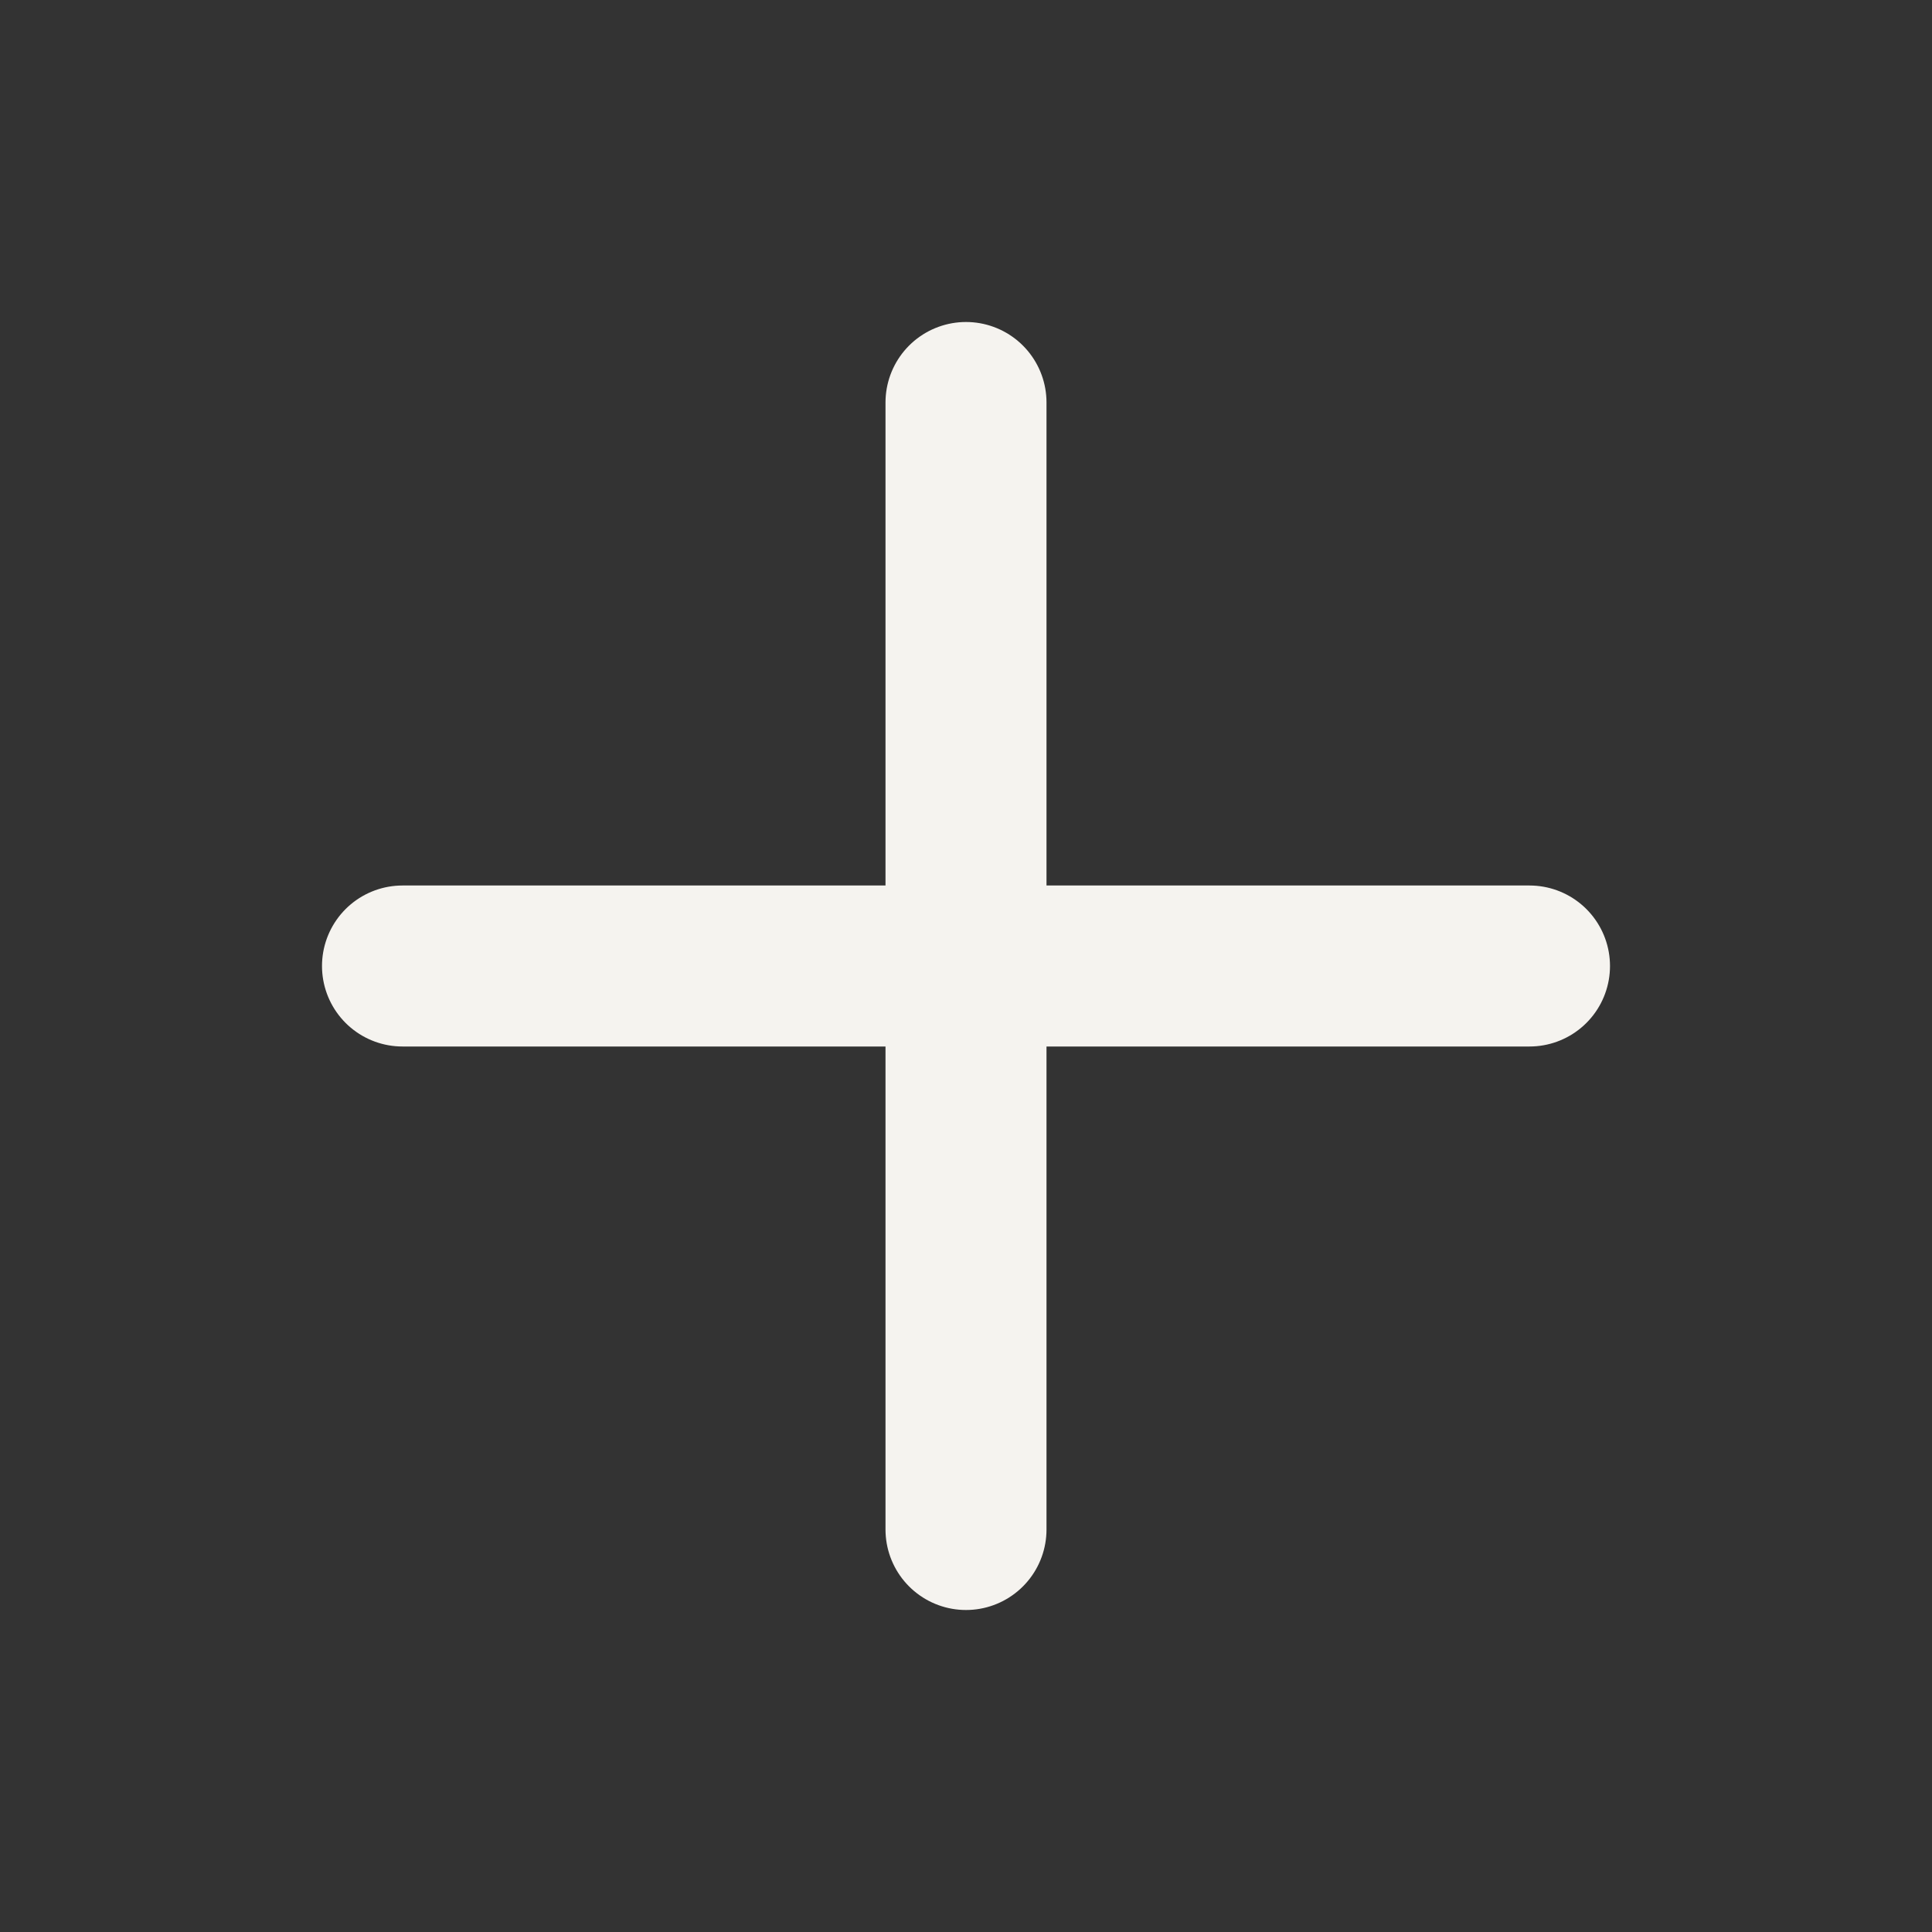
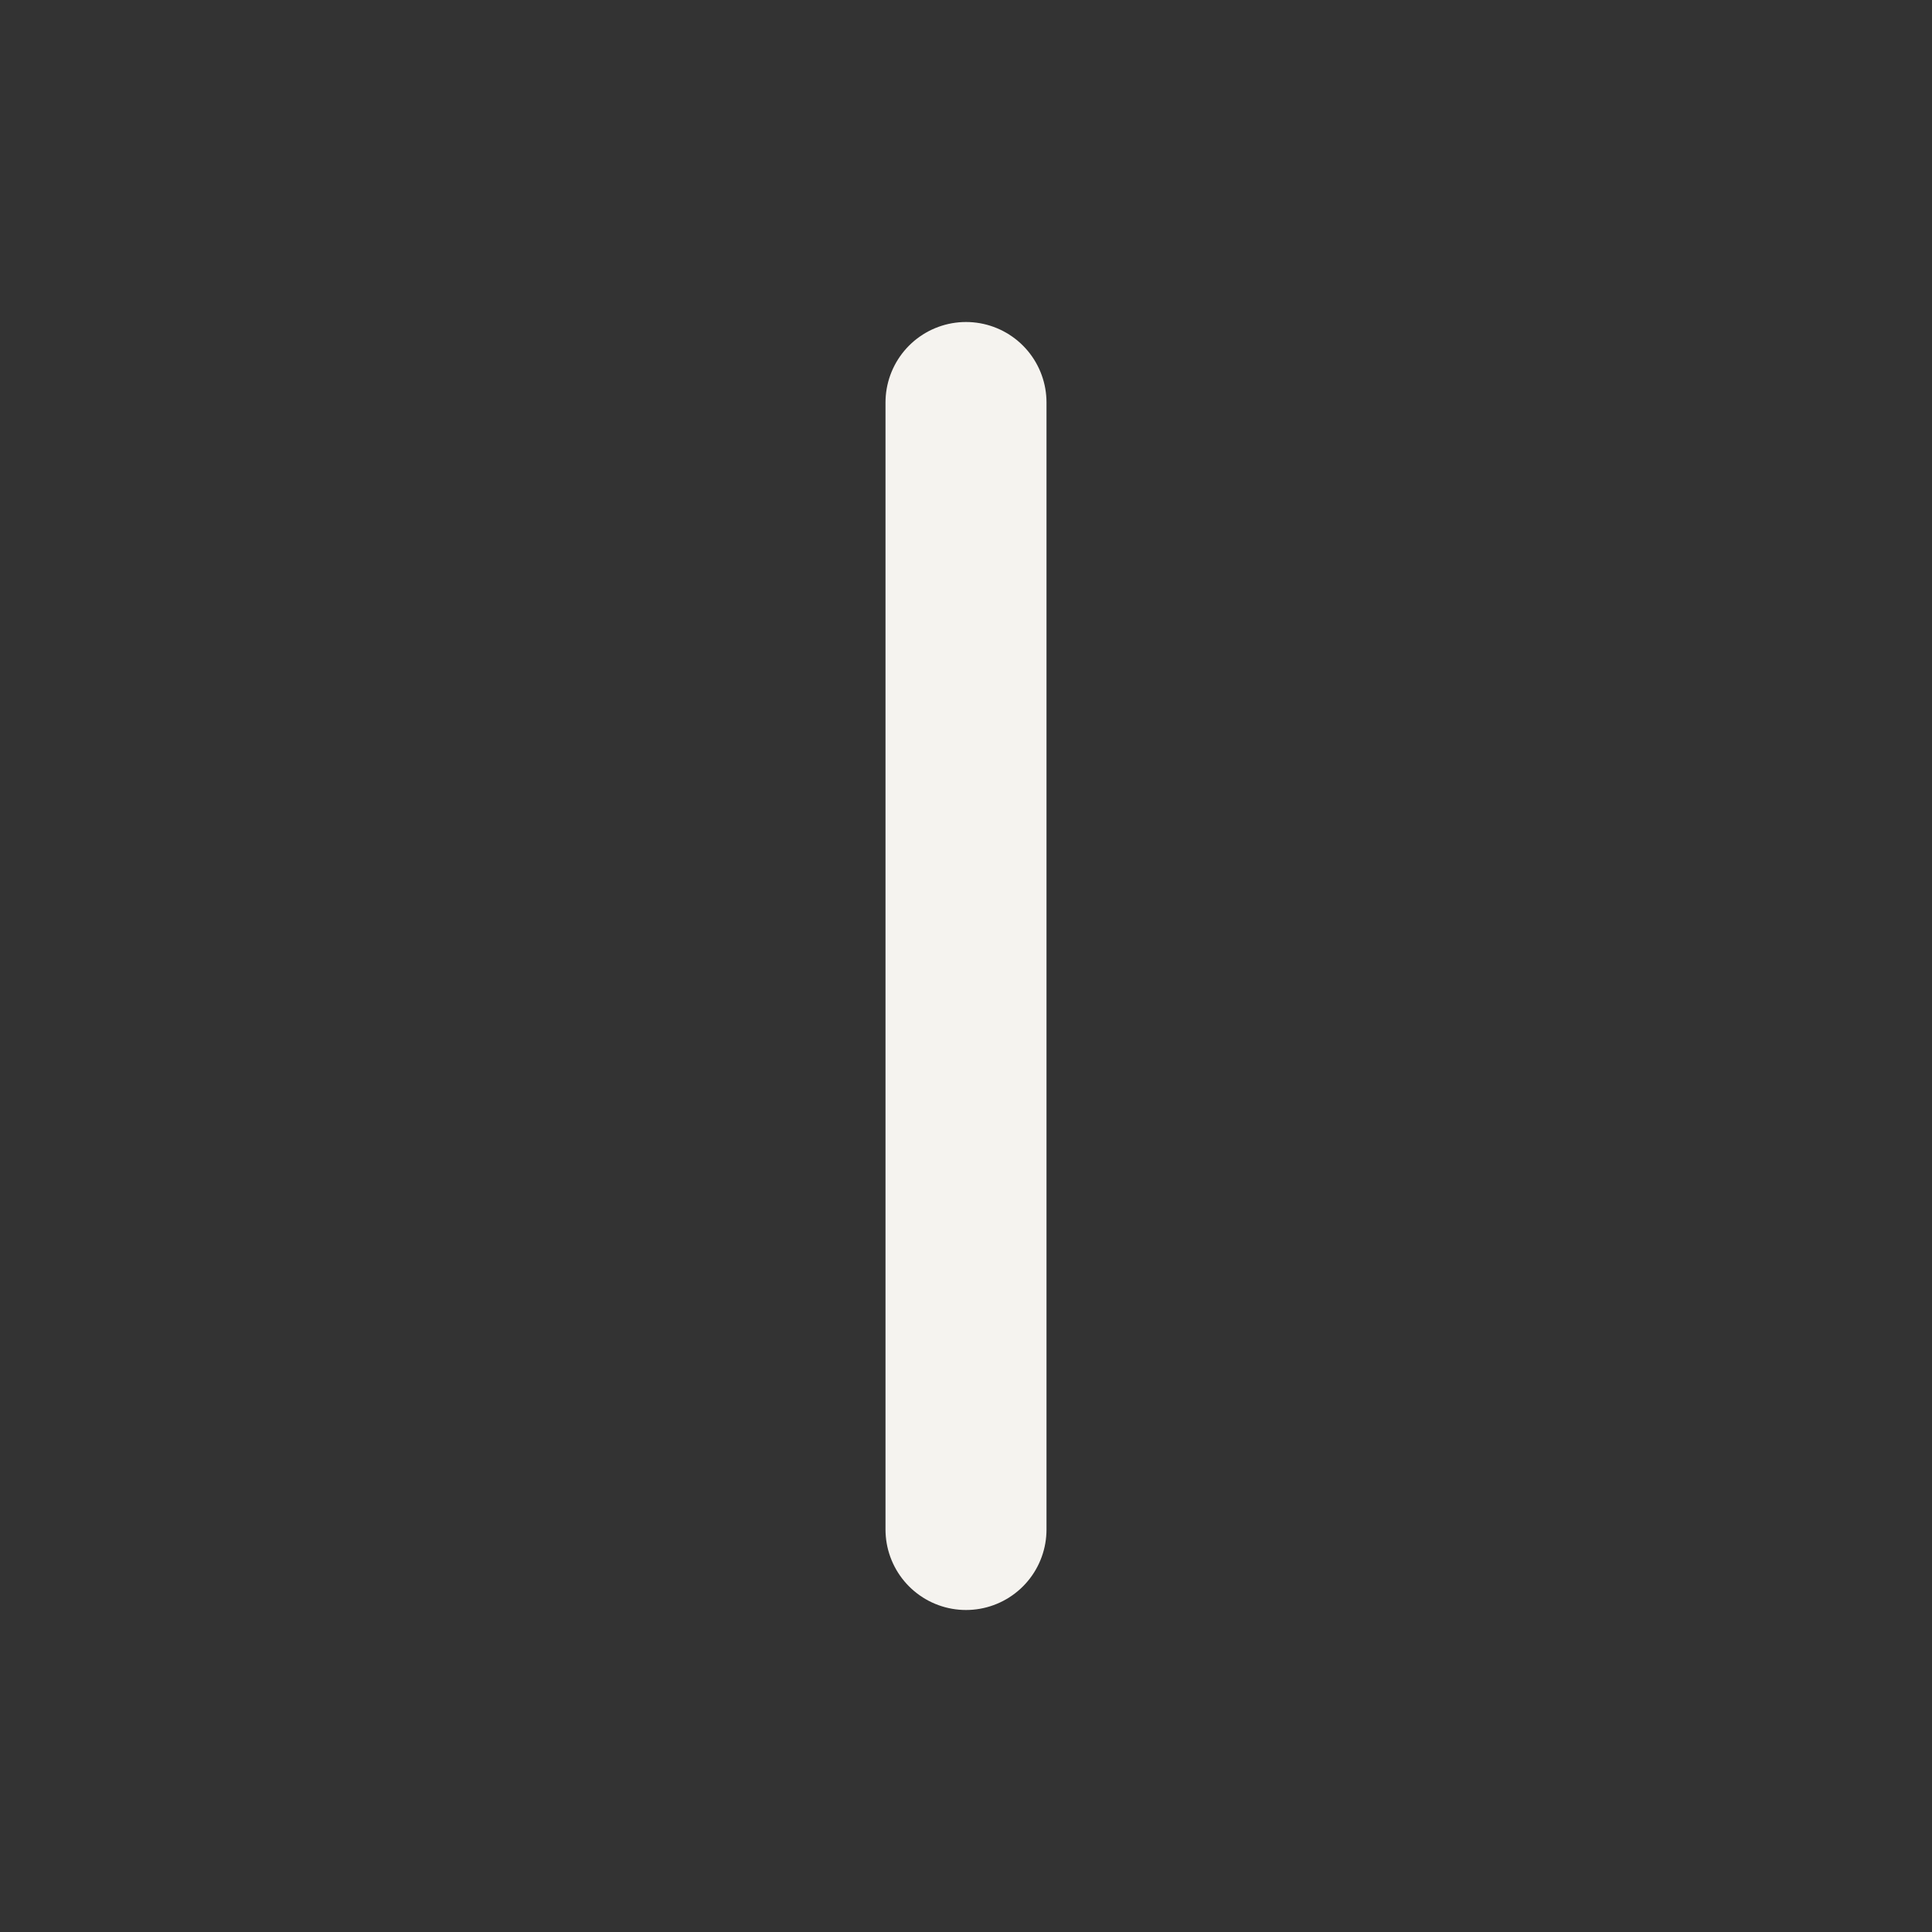
<svg xmlns="http://www.w3.org/2000/svg" width="24" height="24" viewBox="0 0 24 24" fill="none" stroke="#f5f3ef" stroke-width="2" stroke-linecap="round" stroke-linejoin="round" class="lucide lucide-plus-icon lucide-plus">
  <rect x="0" y="0" width="24" height="24" fill="#333333" stroke="none" />
-   <path d="M5 12h14" />
  <path d="M12 5v14" />
</svg>